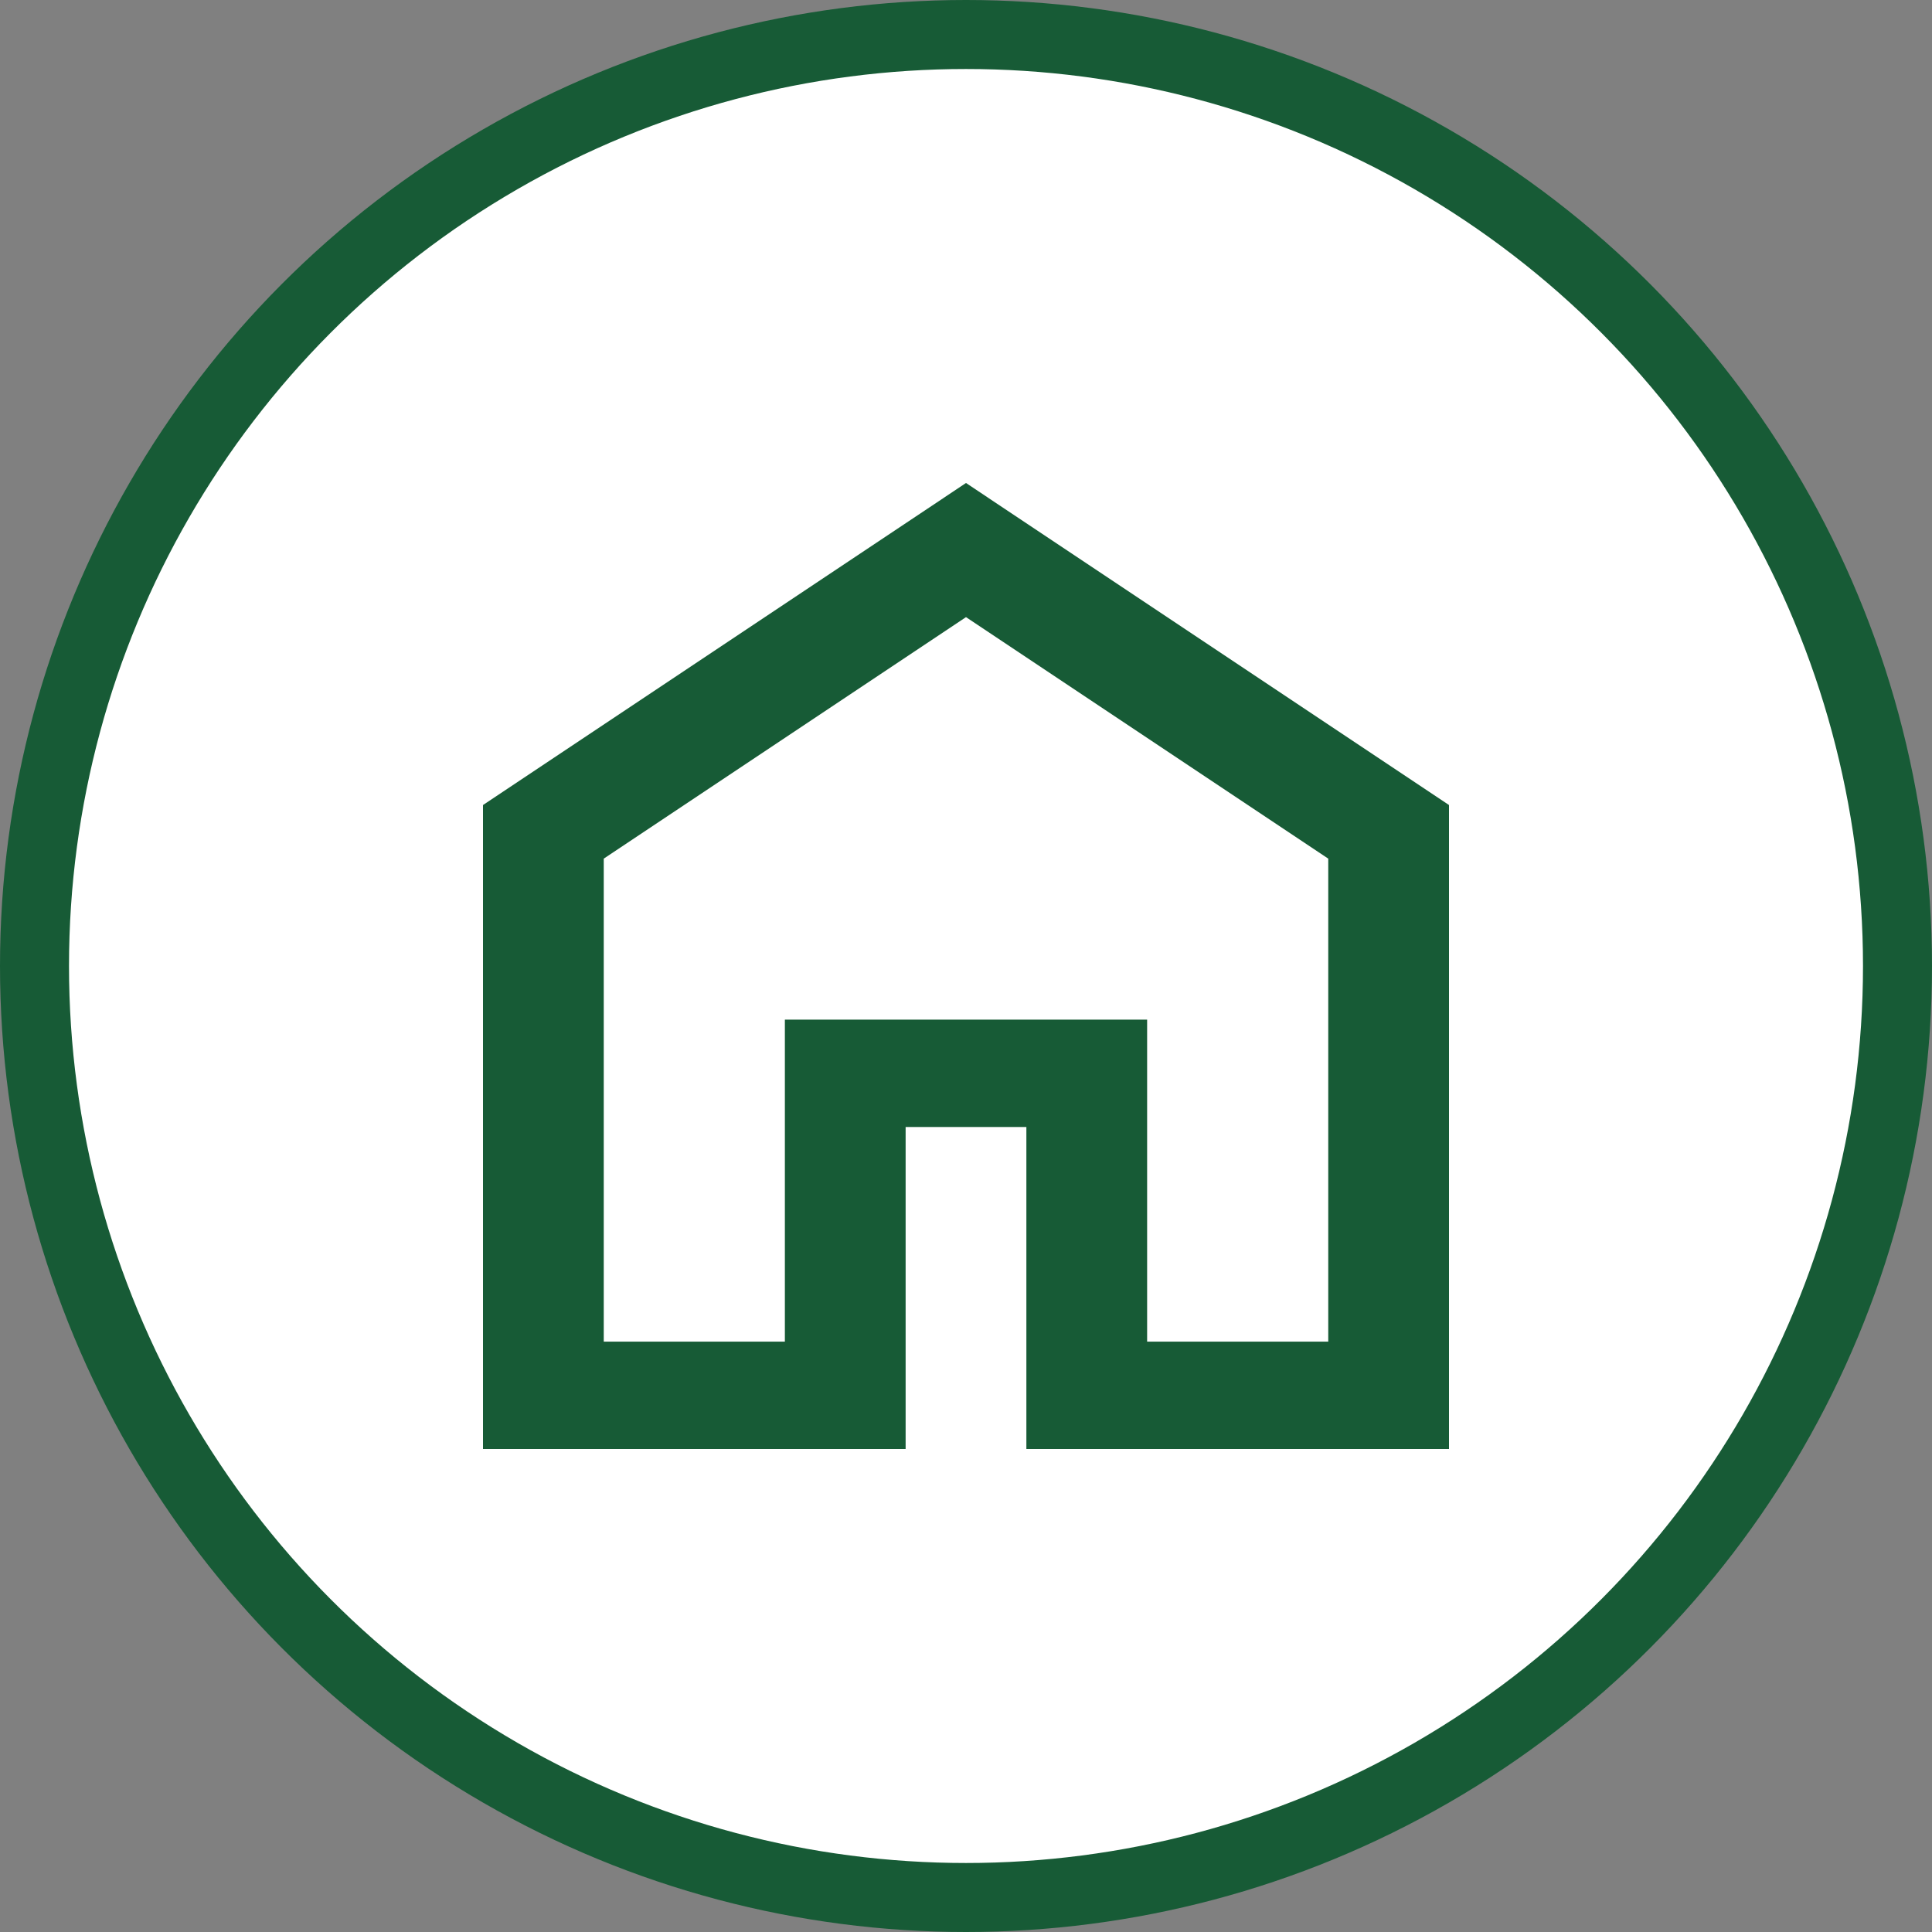
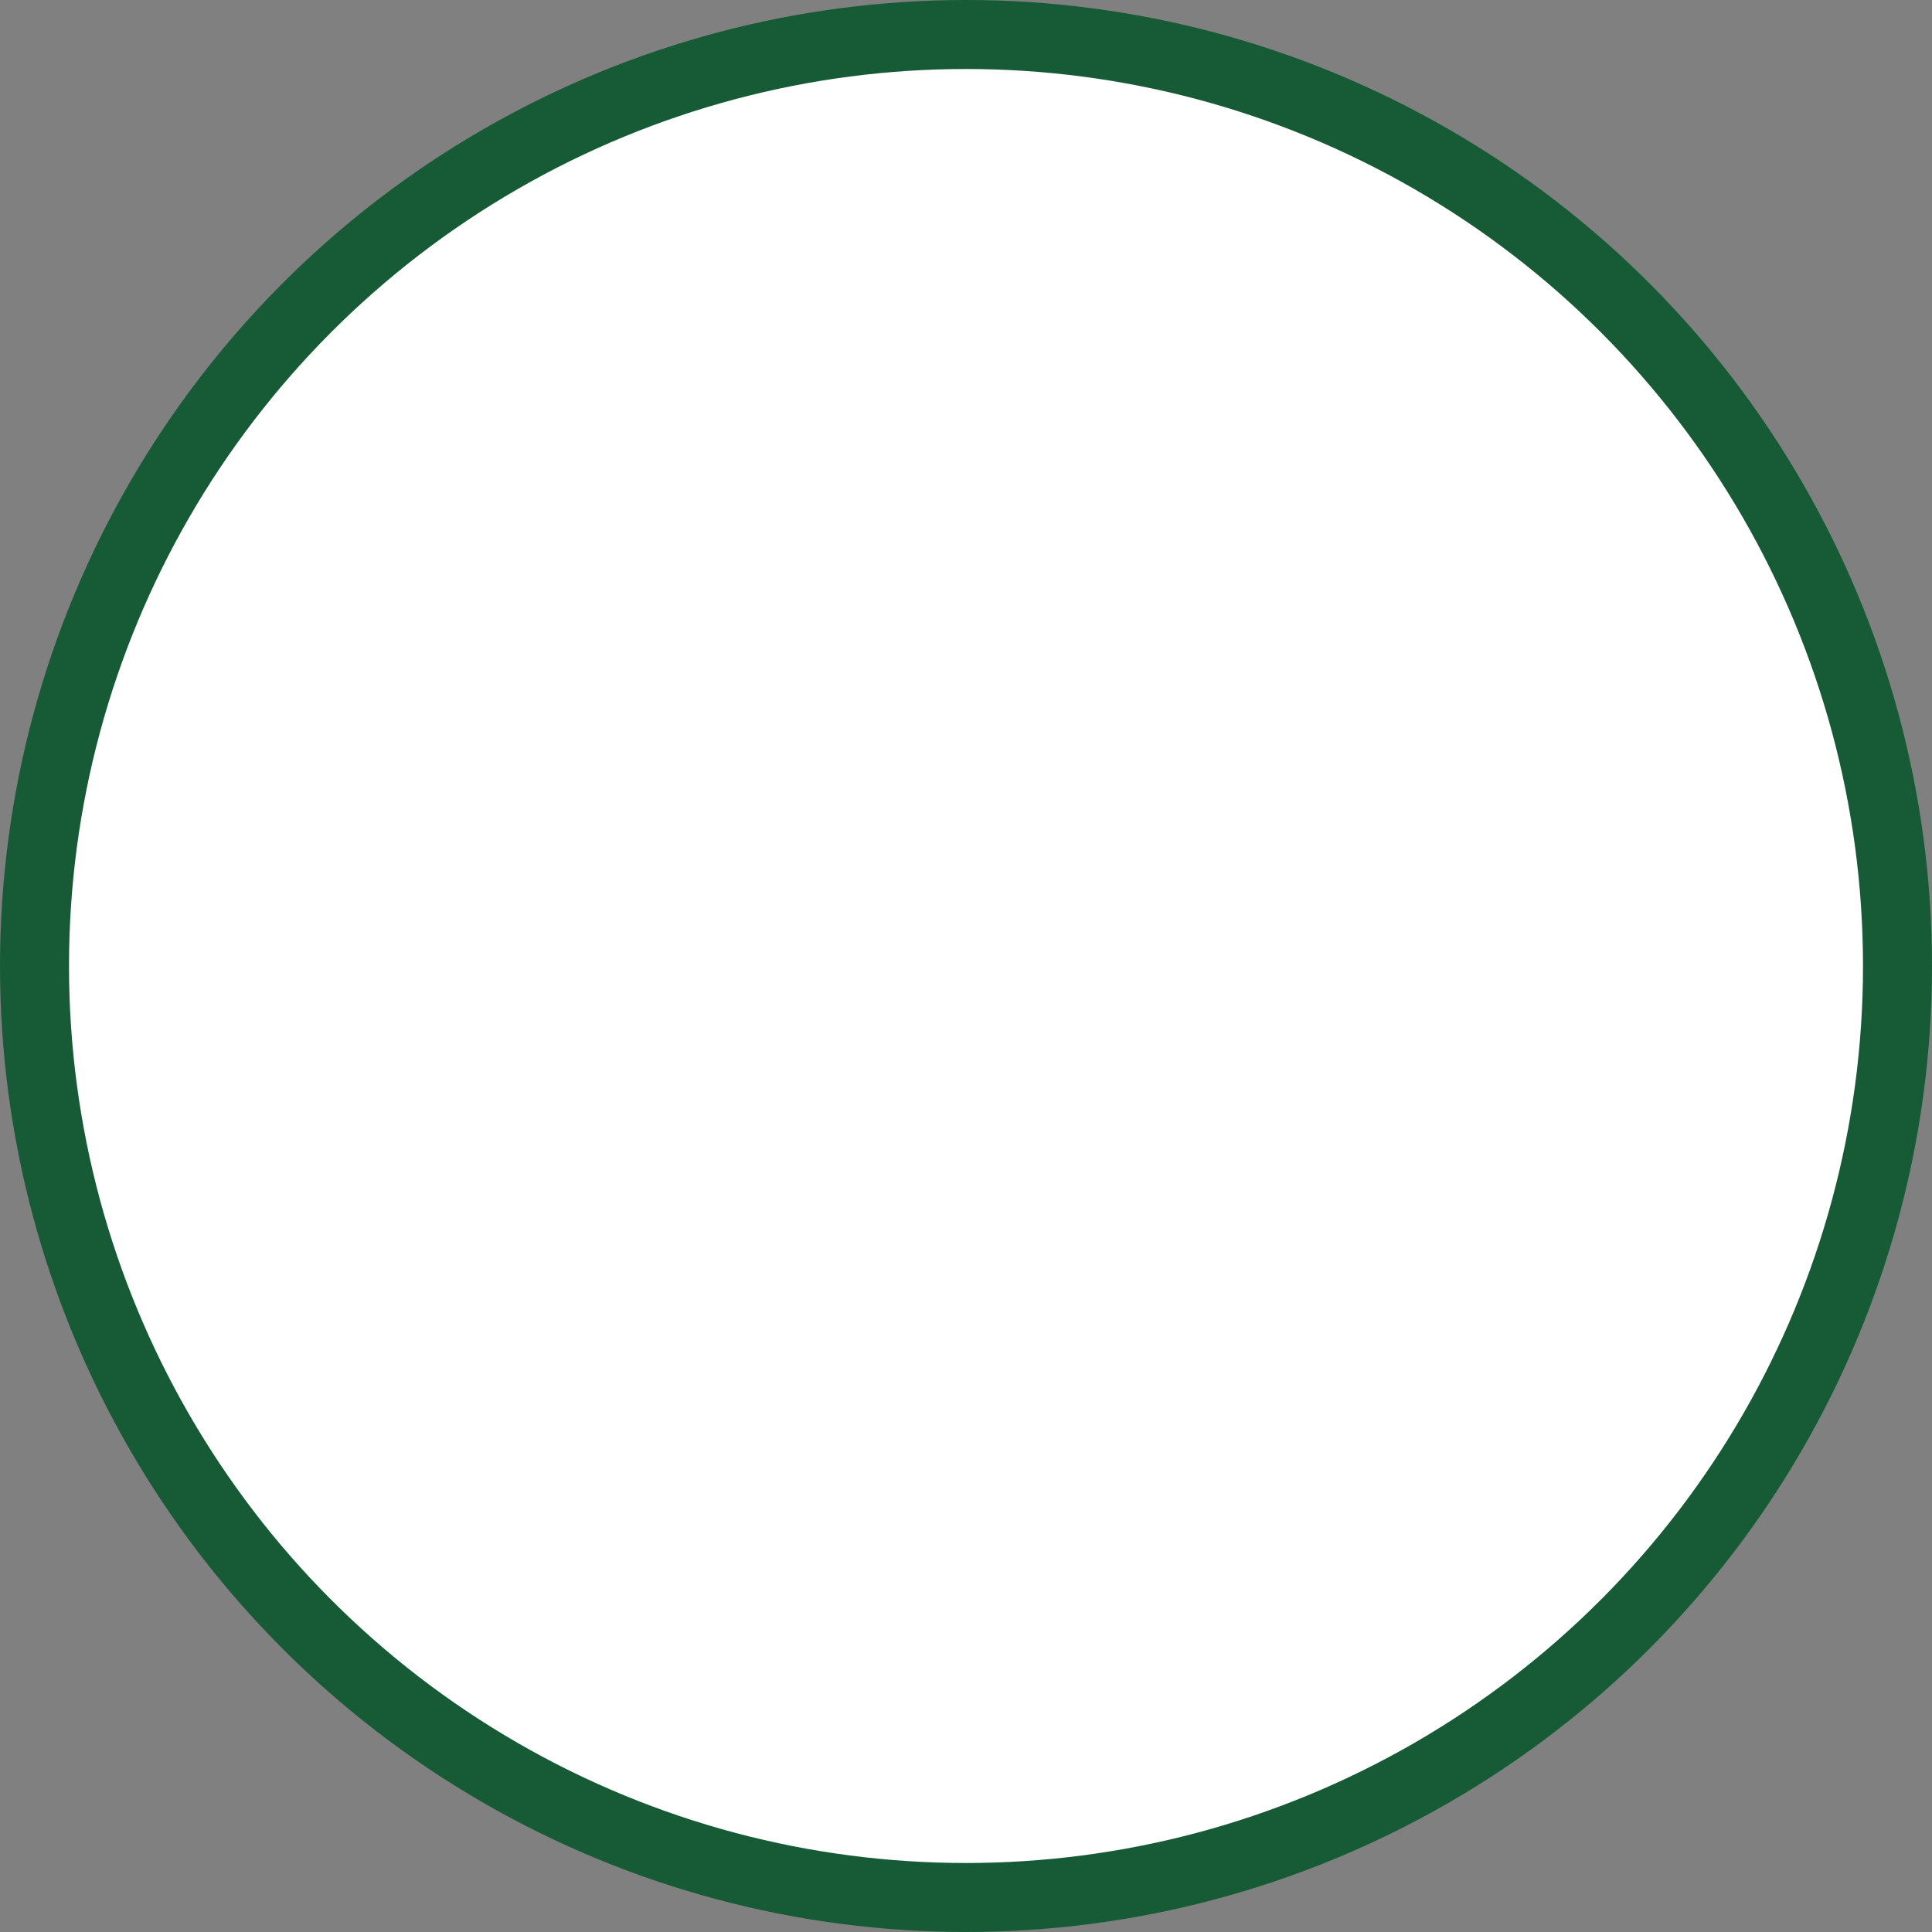
<svg xmlns="http://www.w3.org/2000/svg" fill="none" height="28" viewBox="0 0 28 28" width="28">
  <rect x="0" y="0" width="28" height="28" fill="#808080" stroke="none" />
  <circle cx="14" cy="14" fill="#fff" r="13.5" stroke="#175b36" />
-   <path d="m8.75 19.444h2.625v-4.667h5.25v4.667h2.625v-7l-5.25-3.5-5.25 3.5zm-1.75 1.556v-9.333l7-4.667 7 4.667v9.333h-6.125v-4.667h-1.75v4.667z" fill="#175b36" />
</svg>